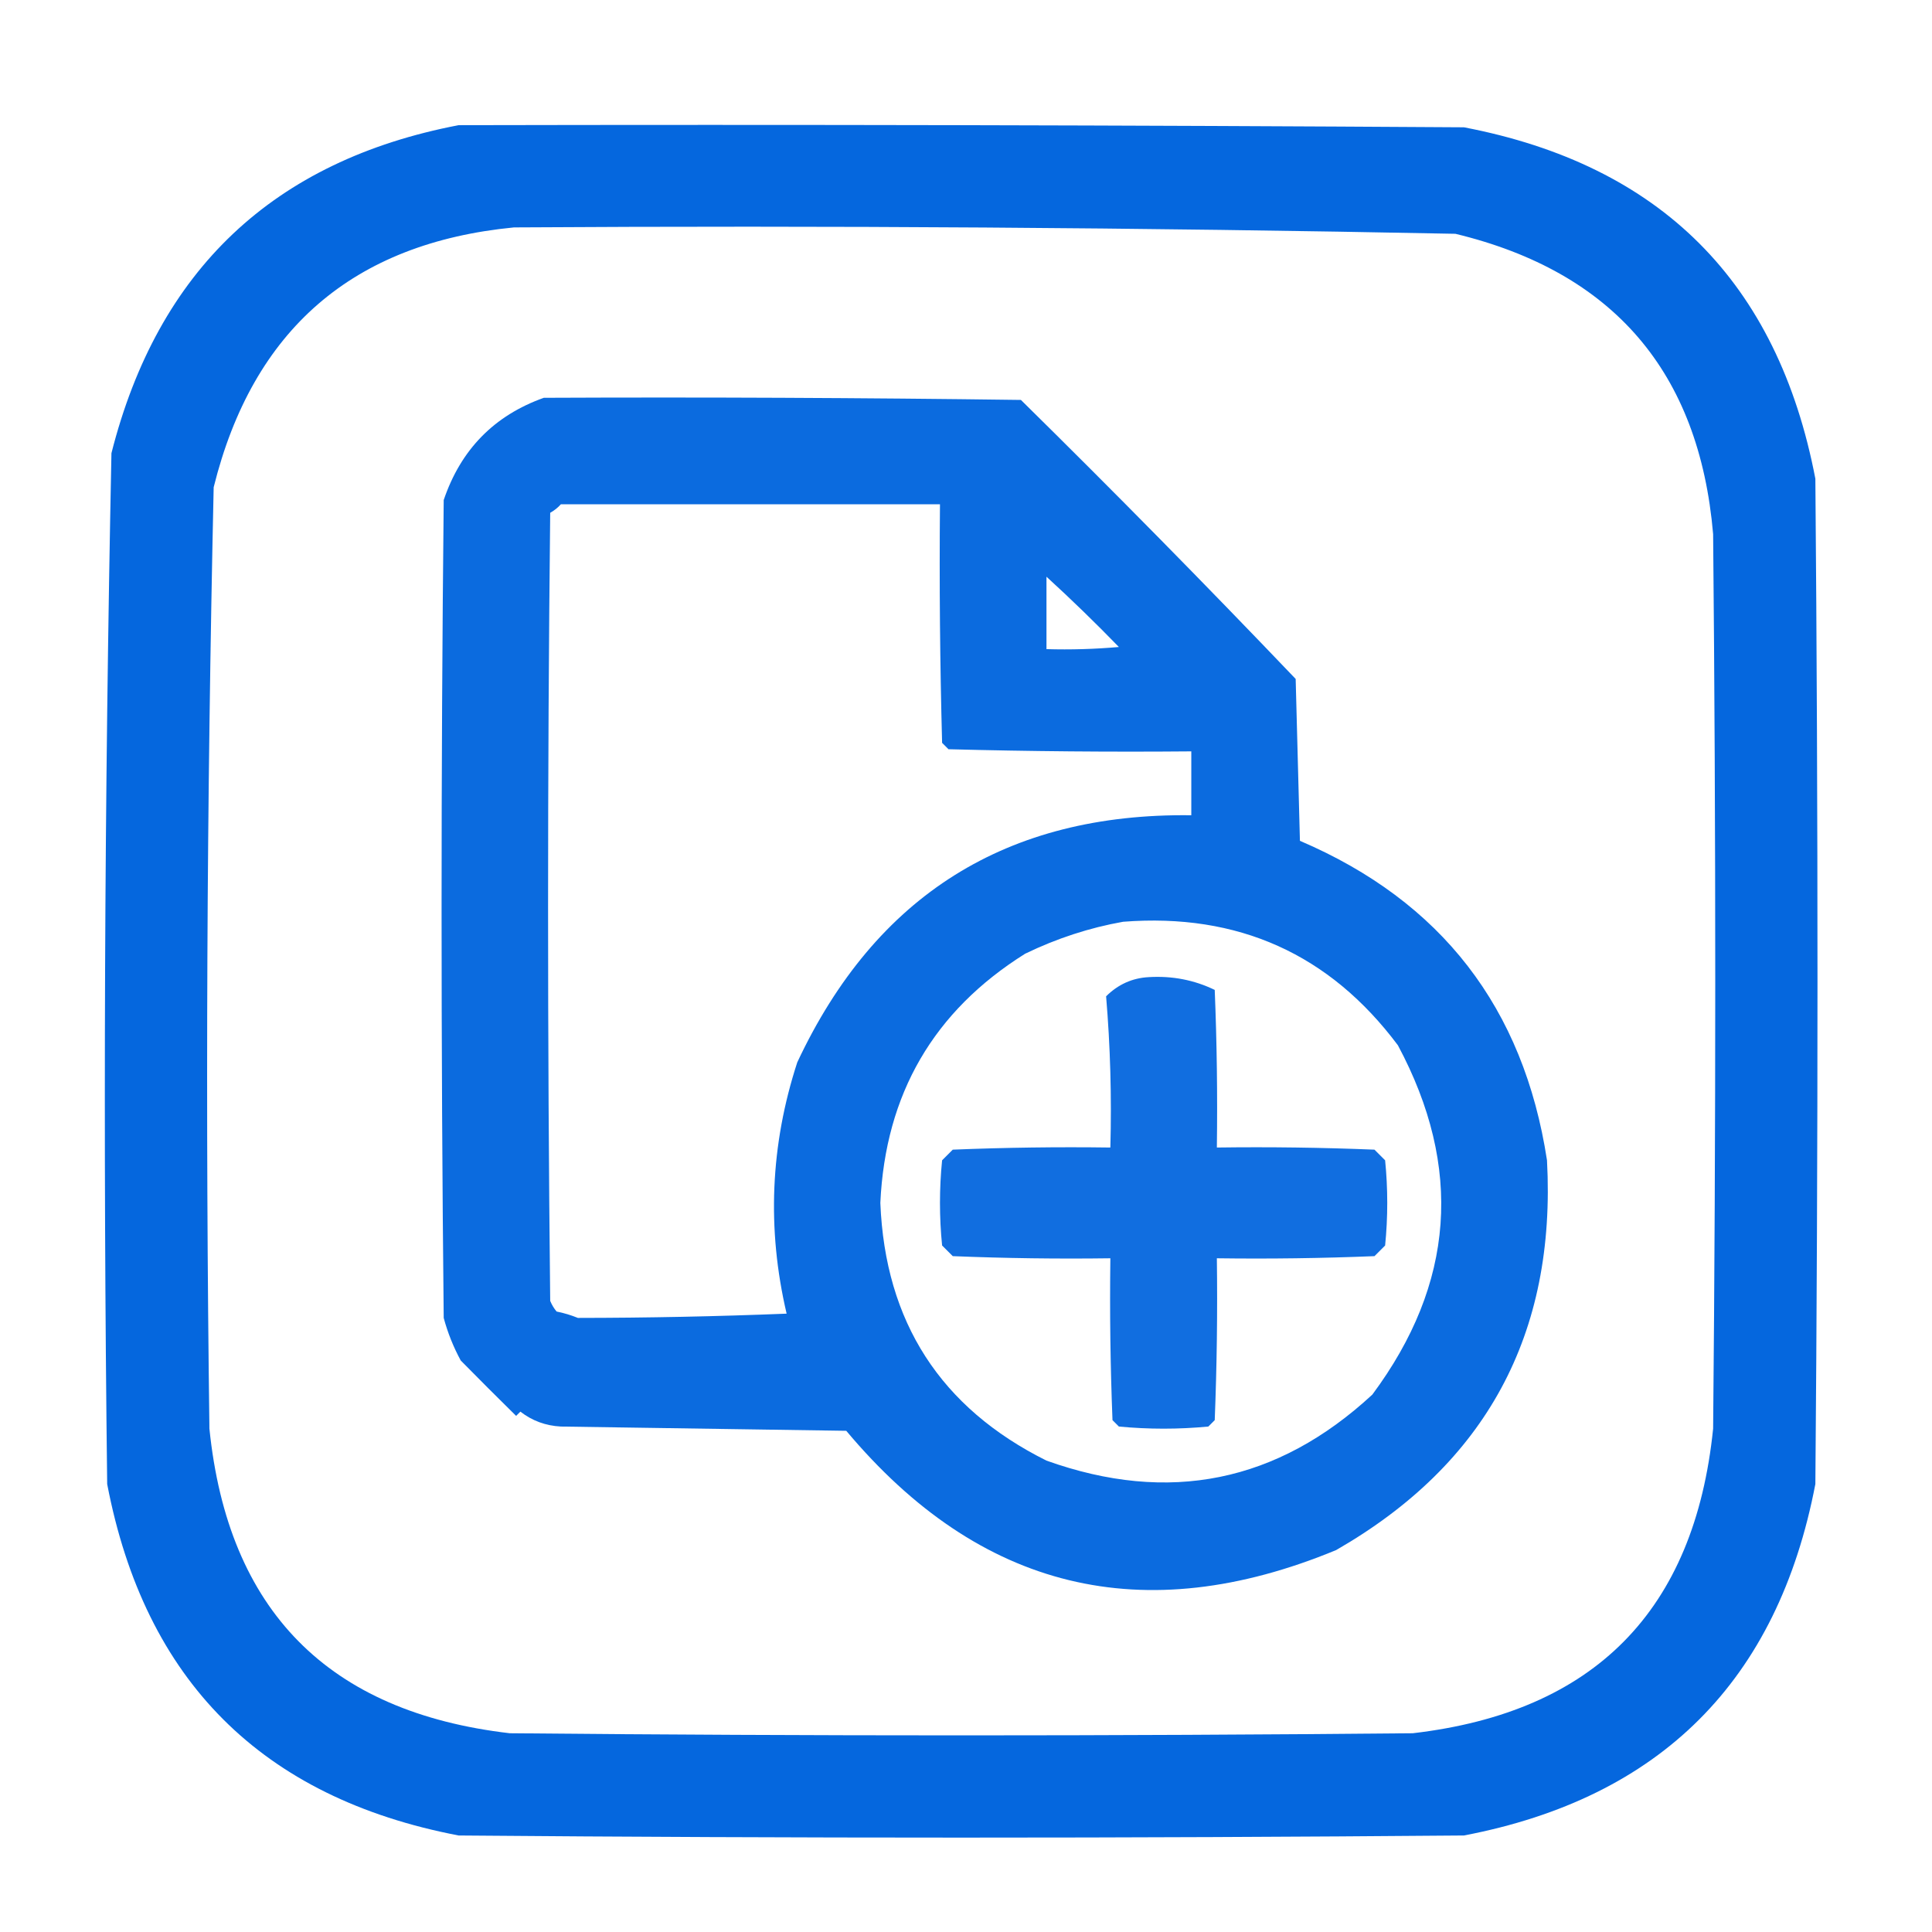
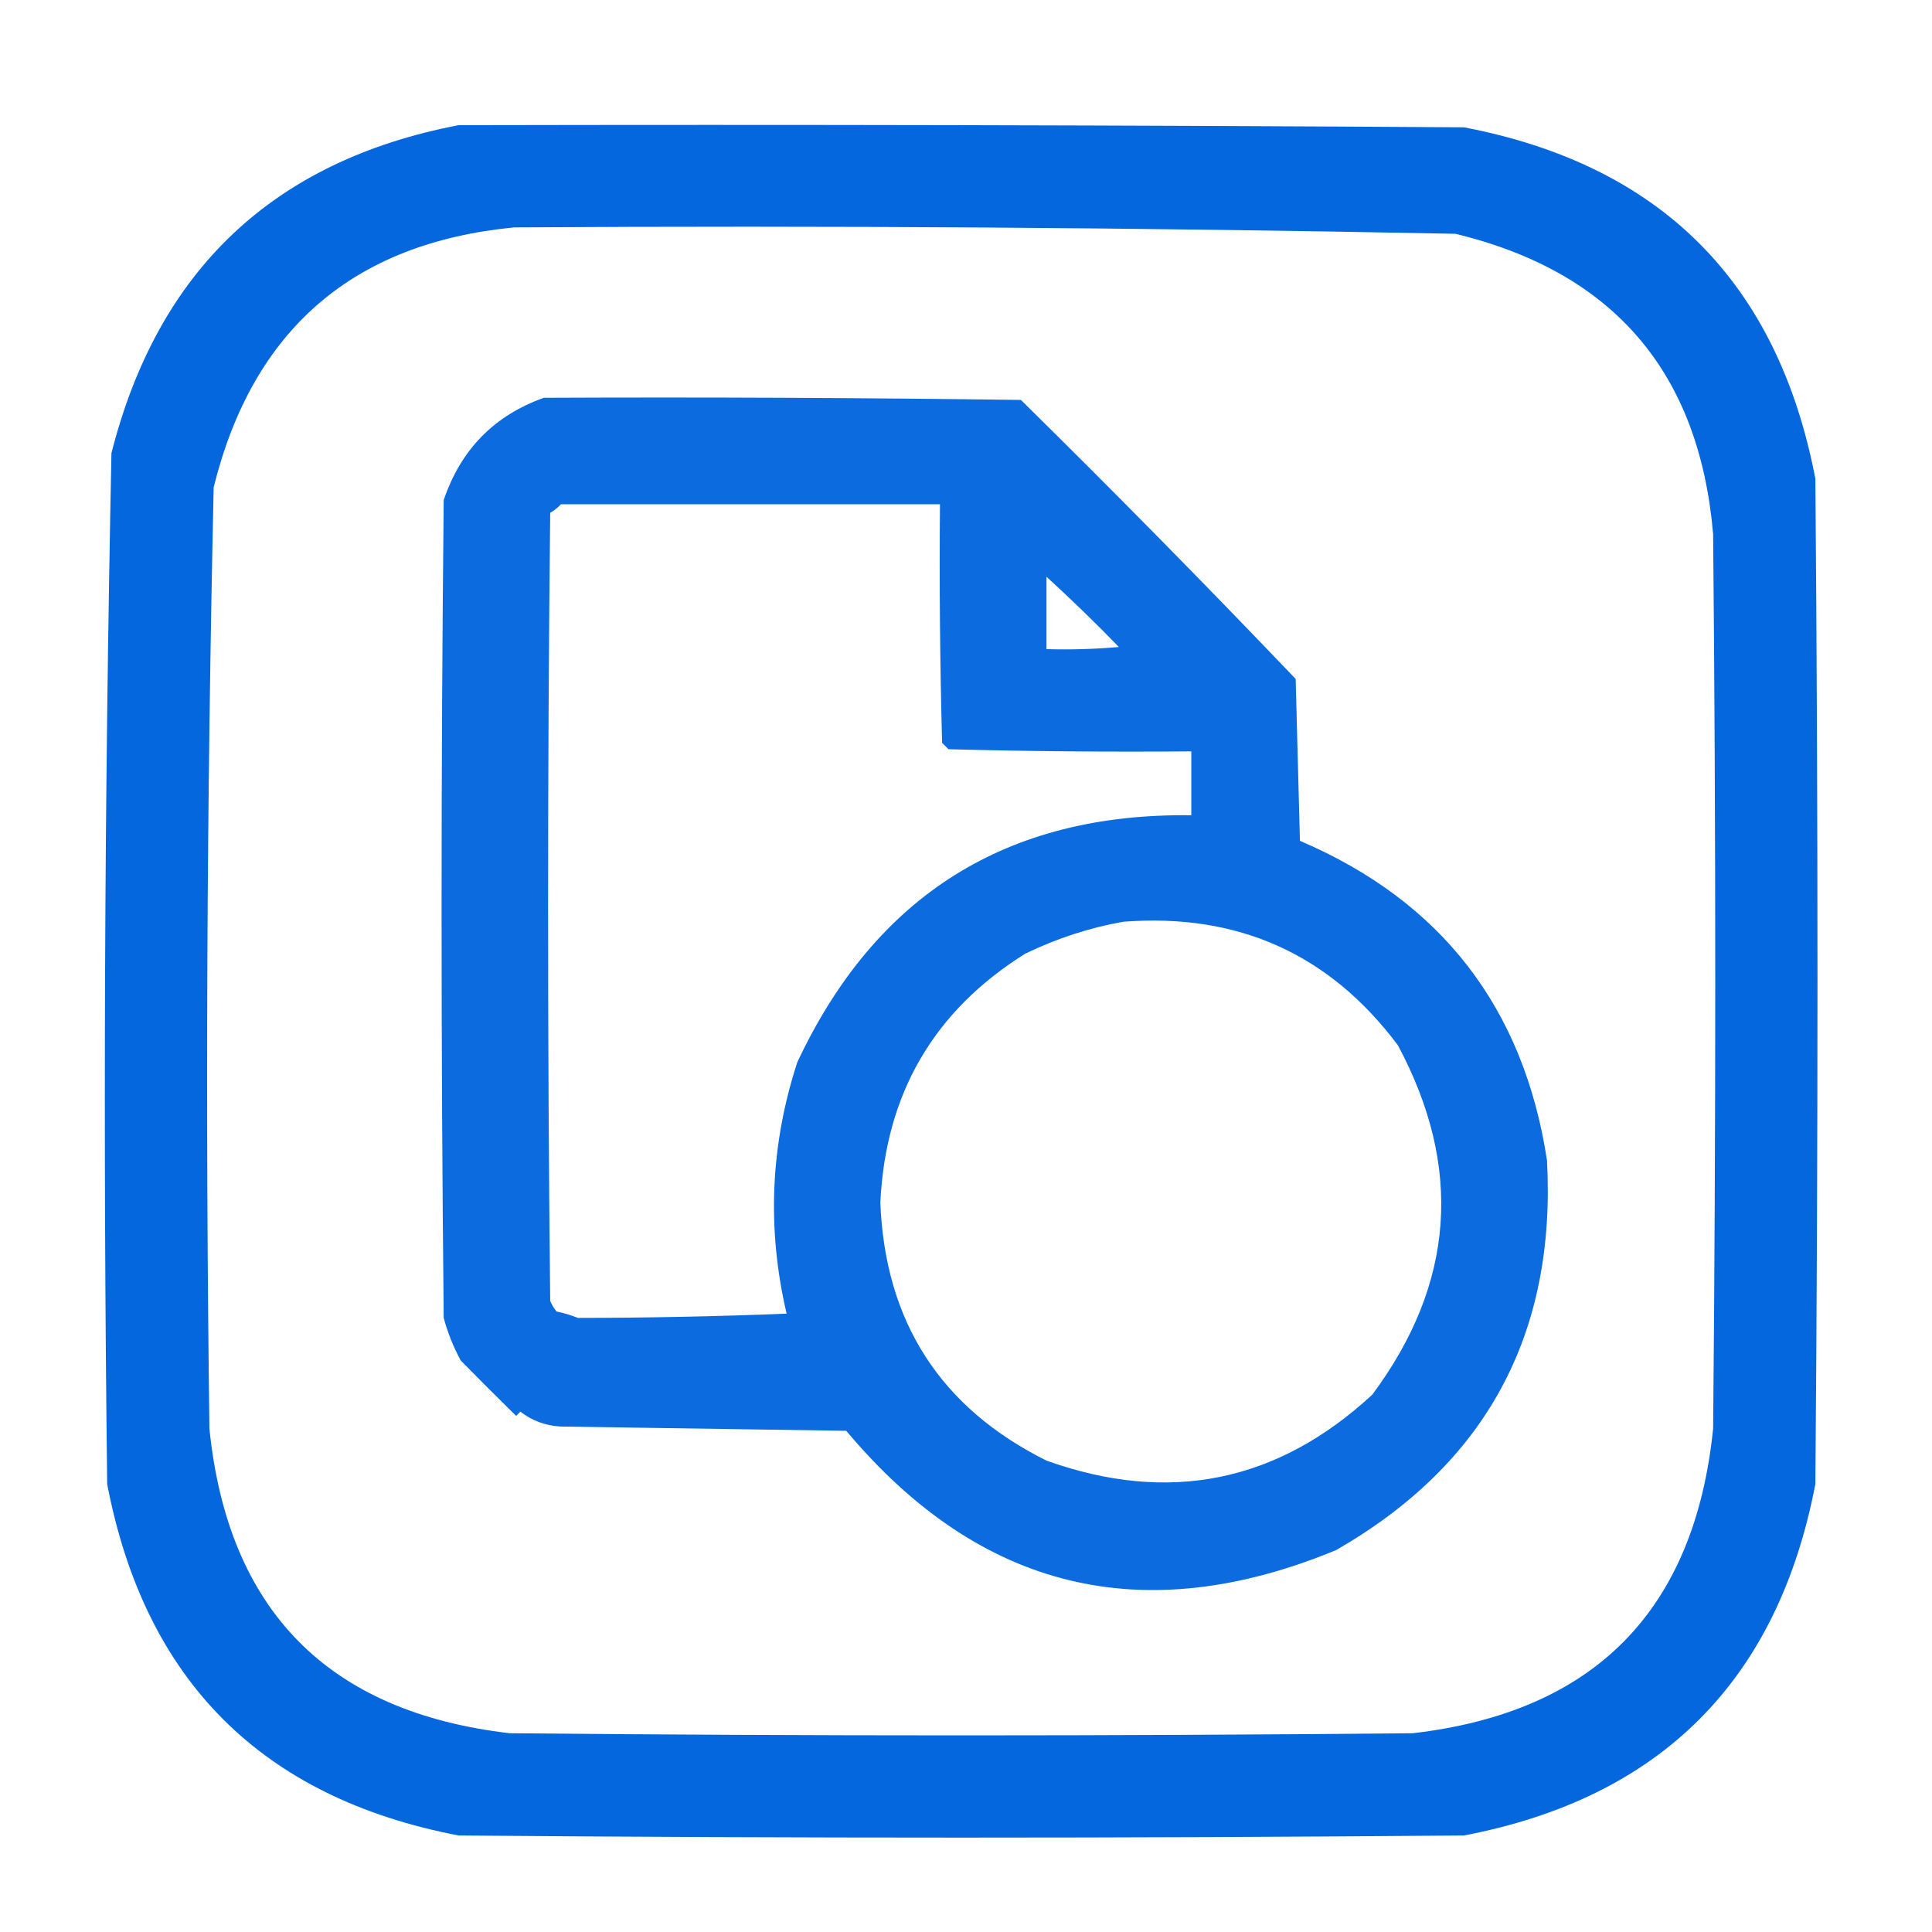
<svg xmlns="http://www.w3.org/2000/svg" xml:space="preserve" width="120mm" height="120mm" style="shape-rendering:geometricPrecision; text-rendering:geometricPrecision; image-rendering:optimizeQuality; fill-rule:evenodd; clip-rule:evenodd" viewBox="0 0 12000 12000">
  <defs>
    <style type="text/css">  .fil2 {fill:#0064DD;fill-opacity:0.933} .fil1 {fill:#0064DD;fill-opacity:0.957} .fil0 {fill:#0064DD;fill-opacity:0.98}  </style>
  </defs>
  <g id="Слой_x0020_1">
    <path class="fil0" d="M2848.56 777.46c2081.39,-4.41 4162.79,0 6244.16,13.23 1221.5,233.72 1949.11,961.32 2182.82,2182.82 17.64,2081.39 17.64,4162.76 0,6244.16 -233.71,1221.5 -961.32,1949.11 -2182.82,2182.82 -2081.4,17.64 -4162.77,17.64 -6244.16,0 -1221.5,-233.71 -1949.1,-961.32 -2182.82,-2182.82 -26,-2135.11 -17.18,-4269.42 26.46,-6402.91 288.59,-1138.03 1007.38,-1817.13 2156.36,-2037.3zm343.95 635c1949.59,-12.3 3898.69,0.93 5847.3,39.69 980.75,236.97 1514.34,858.74 1600.73,1865.31 17.64,1852.09 17.64,3704.17 0,5556.25 -115.5,1129.72 -737.27,1760.33 -1865.32,1891.78 -1869.73,17.64 -3739.43,17.64 -5609.16,0 -1128.06,-131.45 -1749.83,-762.06 -1865.32,-1891.78 -25.53,-1949.58 -16.71,-3898.66 26.46,-5847.29 243.12,-978.79 864.89,-1516.77 1865.31,-1613.96z" />
    <path class="fil1" d="M3377.72 2470.8c987.82,-4.41 1975.59,0 2963.34,13.23 577.71,568.88 1146.57,1146.57 1706.56,1733.02 8.81,335.15 17.65,670.27 26.46,1005.41 878.12,375.69 1389.64,1037.14 1534.58,1984.38 58.02,1079.26 -378.54,1886.24 -1309.69,2420.94 -1198.8,495.91 -2213.03,248.97 -3042.71,-740.84 -590.89,-8.81 -1181.81,-17.64 -1772.7,-26.45 -94.62,-5.03 -178.39,-35.91 -251.36,-92.61 -8.81,8.81 -17.65,17.65 -26.46,26.46 -116.92,-115.09 -231.56,-229.76 -343.96,-343.96 -45.64,-83.98 -80.9,-172.16 -105.83,-264.58 -17.65,-1693.34 -17.65,-3386.67 0,-5080 106.31,-313.53 313.56,-525.21 621.77,-635zm105.84 661.46c-17.78,20.29 -39.82,37.94 -66.15,52.91 -17.65,1631.61 -17.65,3263.19 0,4894.79 9.9,24.24 23.12,46.31 39.69,66.15 45.45,9.15 89.56,22.38 132.29,39.69 431.3,-0.35 863.47,-9.16 1296.46,-26.46 -123.4,-526.73 -101.34,-1047.06 66.14,-1561.04 486.47,-1037.86 1302.28,-1549.38 2447.4,-1534.59 0,-132.29 0,-264.58 0,-396.87 -502.79,4.42 -1005.5,0 -1508.13,-13.23 -13.23,-13.23 -26.45,-26.46 -39.68,-39.69 -13.23,-493.82 -17.65,-987.69 -13.23,-1481.66 -784.94,0 -1569.85,0 -2354.79,0zm3016.25 449.79c0,149.94 0,299.85 0,449.79 150.17,4.39 300.11,-0.03 449.79,-13.23 -146.45,-150.89 -296.39,-296.41 -449.79,-436.56zm476.25 2143.12c-209.1,37.07 -411.93,103.22 -608.55,198.44 -568.51,356.1 -868.36,872.04 -899.58,1547.81 29.87,739.17 373.83,1272.75 1031.88,1600.73 759.85,271.86 1434.54,135.15 2024.06,-410.1 511.52,-688.26 564.43,-1411.45 158.75,-2169.59 -424.02,-566.81 -992.88,-822.59 -1706.56,-767.29z" />
-     <path class="fil2" d="M7134.81 6069.13c146.1,-8.78 282.81,17.68 410.1,79.38 13.23,326.2 17.65,652.51 13.23,978.95 326.44,-4.41 652.75,0 978.96,13.23 22.04,22.04 44.1,44.11 66.14,66.15 17.65,176.4 17.65,352.77 0,529.17 -22.04,22.04 -44.1,44.1 -66.14,66.14 -326.21,13.23 -652.52,17.65 -978.96,13.23 4.42,335.25 0,670.4 -13.23,1005.42 -13.23,13.23 -26.46,26.46 -39.69,39.69 -185.21,17.64 -370.41,17.64 -555.62,0 -13.23,-13.23 -26.46,-26.46 -39.69,-39.69 -13.23,-335.02 -17.65,-670.17 -13.23,-1005.42 -326.44,4.42 -652.75,0 -978.96,-13.23 -22.04,-22.04 -44.1,-44.1 -66.14,-66.14 -17.65,-176.4 -17.65,-352.77 0,-529.17 22.04,-22.04 44.1,-44.11 66.14,-66.15 326.21,-13.23 652.52,-17.64 978.96,-13.23 8.49,-315.22 -0.32,-628.3 -26.46,-939.27 74.48,-73.87 162.67,-113.56 264.59,-119.06z" />
  </g>
</svg>